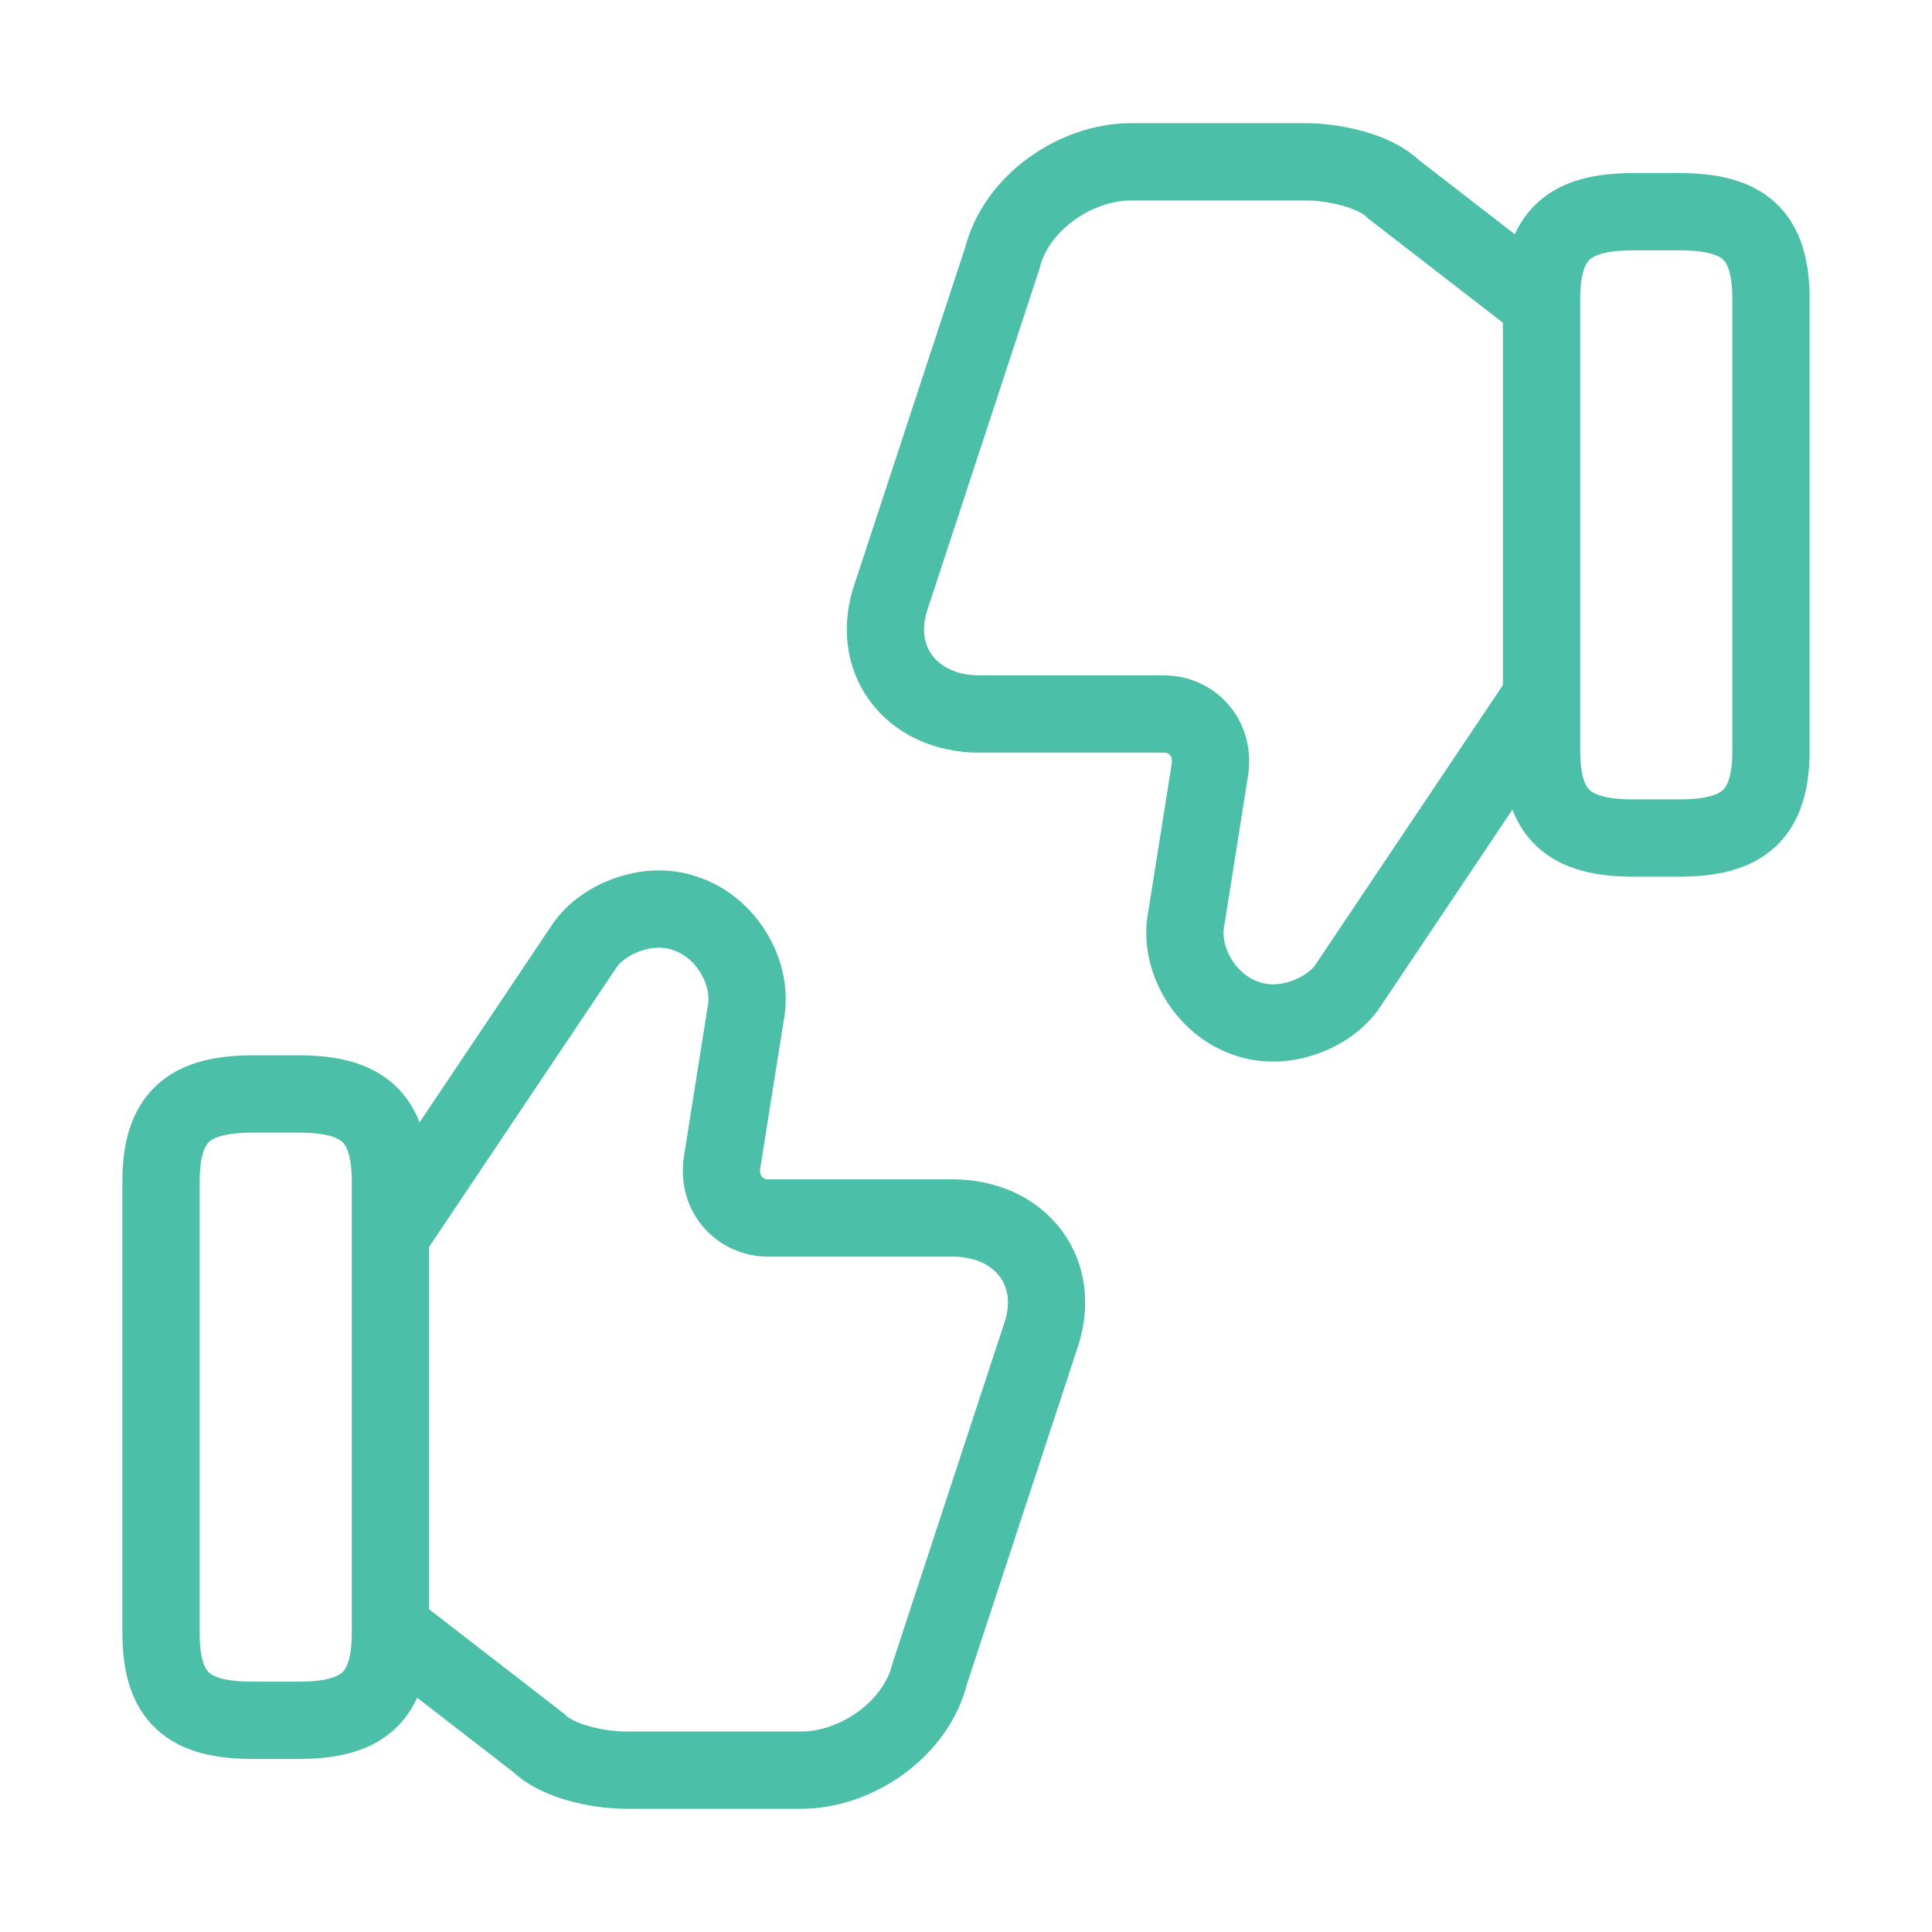
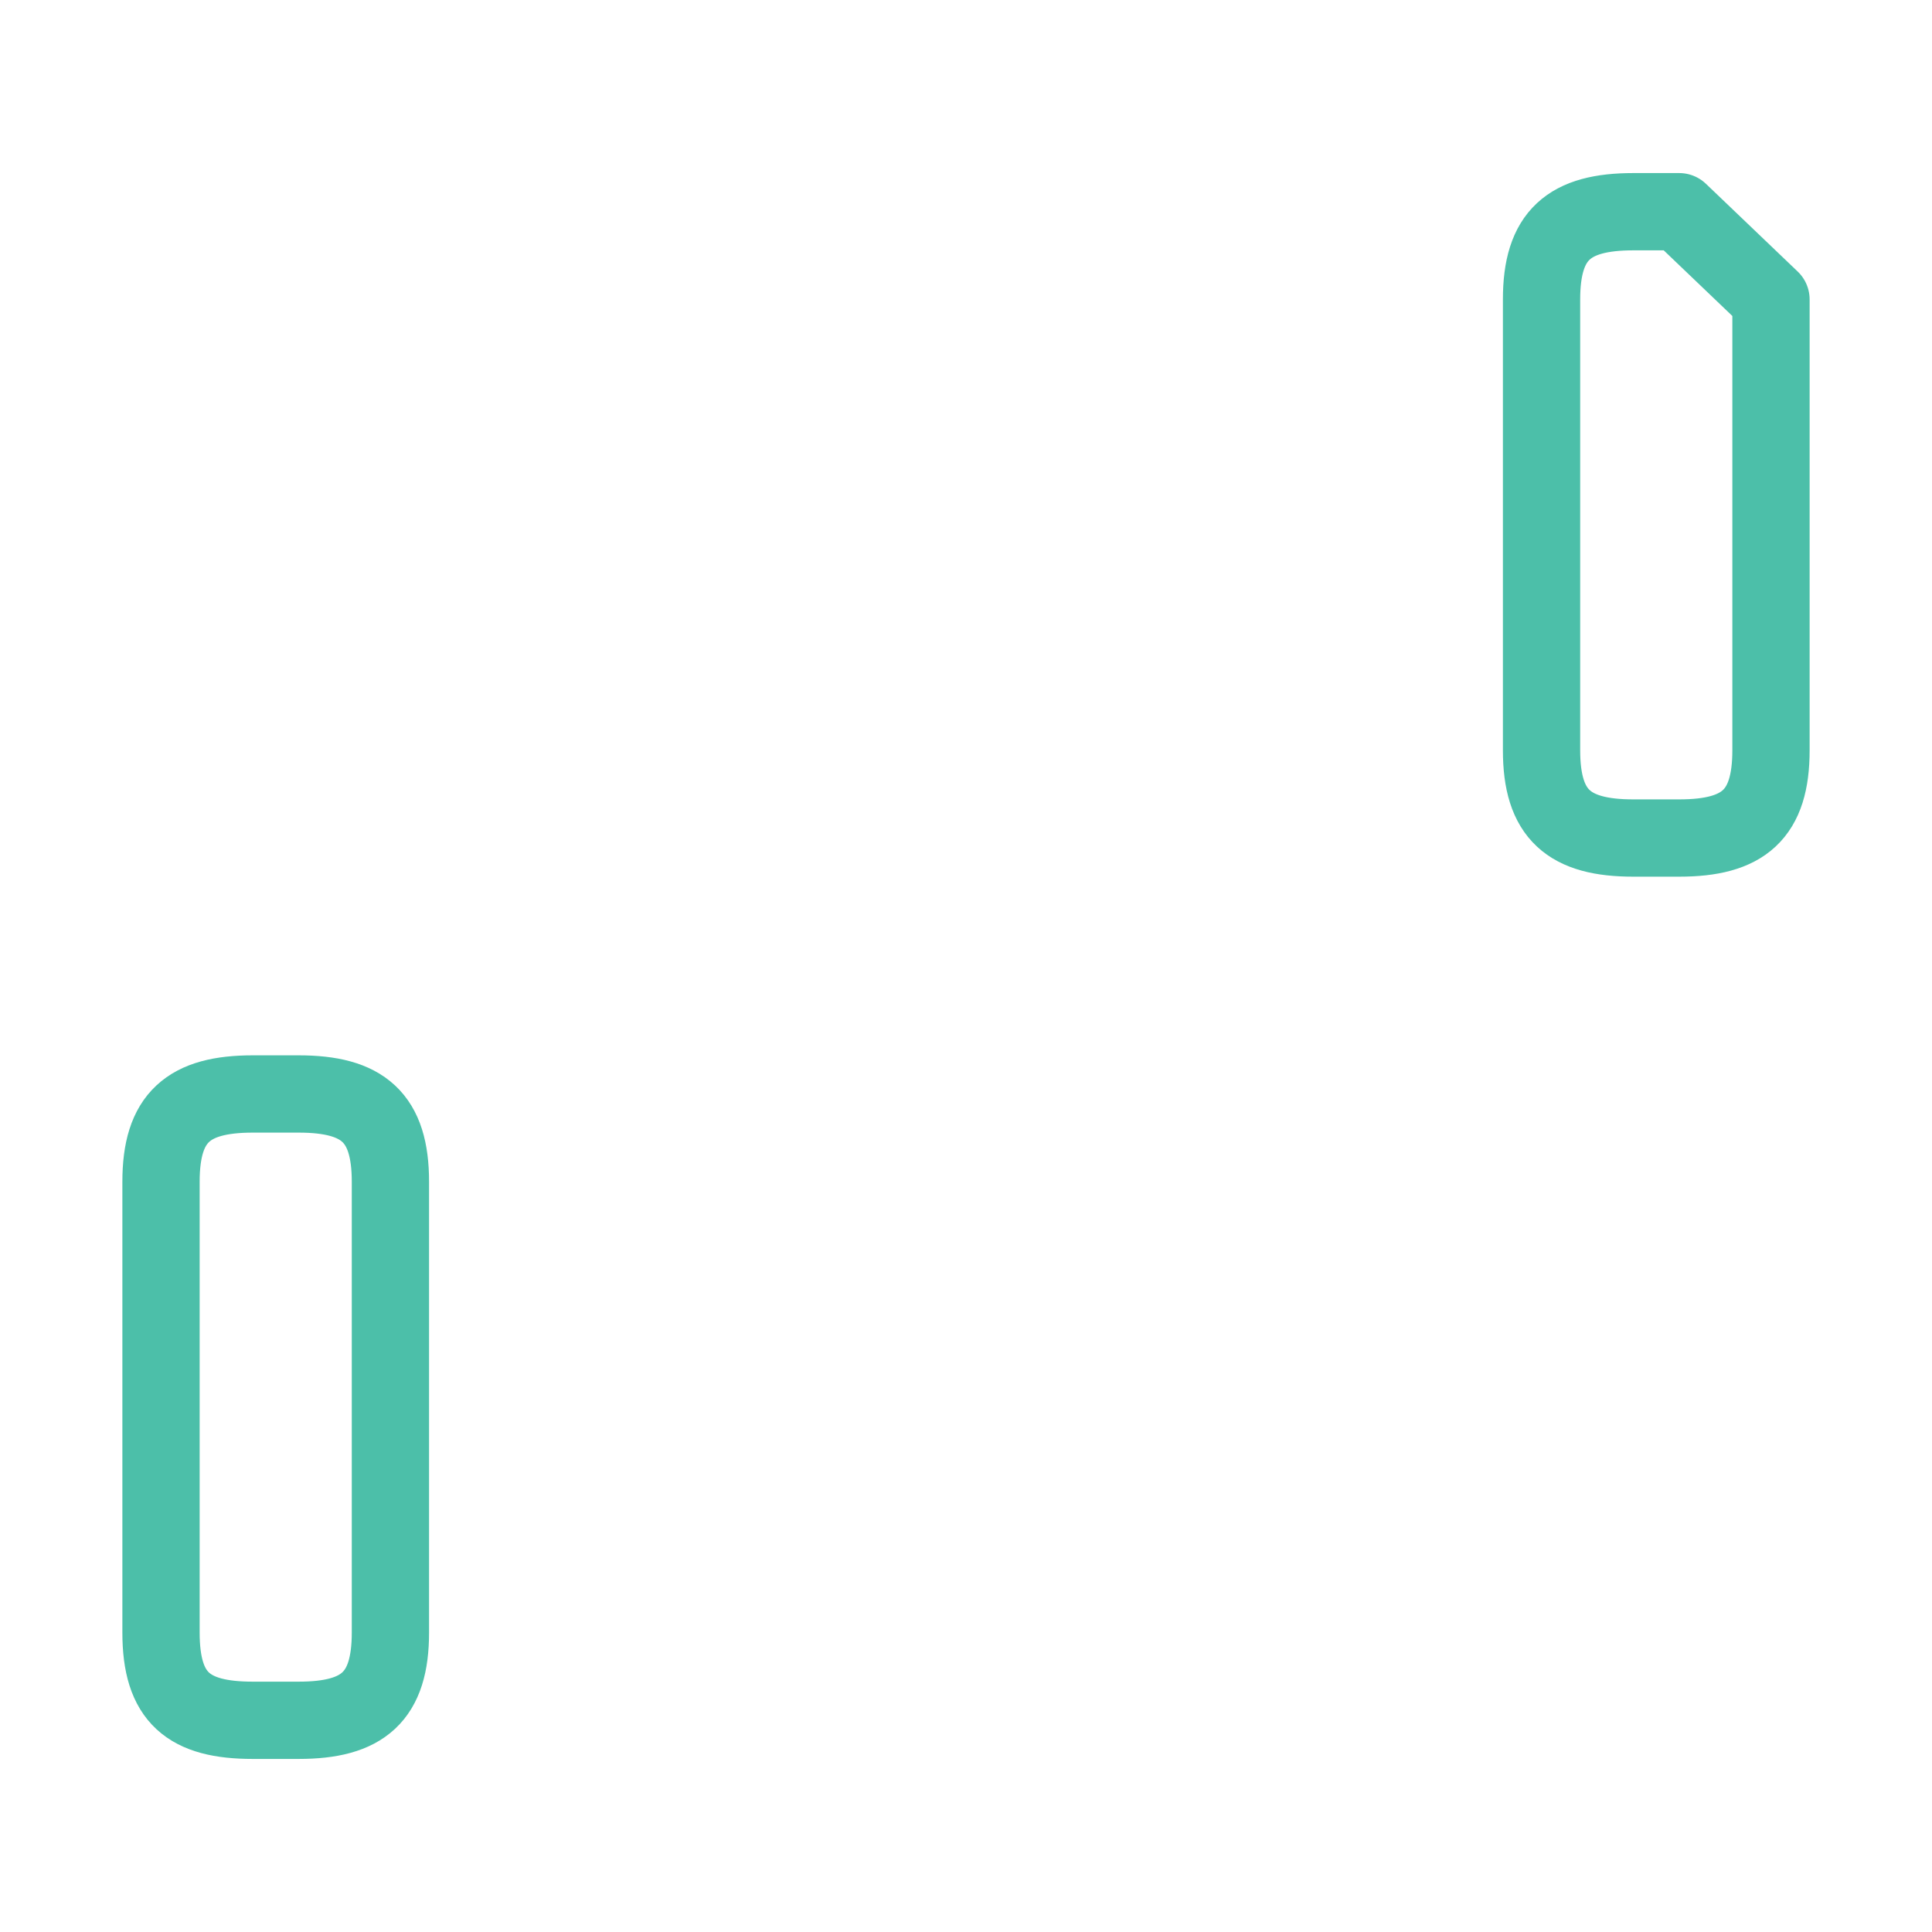
<svg xmlns="http://www.w3.org/2000/svg" width="50" height="50" viewBox="0 0 50 50" fill="none">
-   <path d="M10.25 42.25L13.938 45.104C14.417 45.583 15.479 45.812 16.208 45.812H20.729C22.167 45.812 23.708 44.75 24.062 43.313L26.917 34.625C27.521 32.958 26.438 31.521 24.646 31.521H19.875C19.167 31.521 18.562 30.917 18.688 30.083L19.292 26.271C19.521 25.208 18.812 24 17.75 23.646C16.792 23.292 15.604 23.771 15.125 24.479L10.25 31.75" stroke="#4CBFA9" stroke-width="2" stroke-miterlimit="10" />
  <path d="M4.167 42.25V30.584C4.167 28.917 4.875 28.312 6.542 28.312H7.729C9.396 28.312 10.104 28.917 10.104 30.584V42.25C10.104 43.917 9.396 44.521 7.729 44.521H6.542C4.875 44.521 4.167 43.938 4.167 42.25Z" stroke="#4CBFA9" stroke-width="2" stroke-linecap="round" stroke-linejoin="round" />
-   <path d="M39.75 7.75L36.062 4.896C35.583 4.417 34.521 4.188 33.792 4.188H29.271C27.833 4.188 26.292 5.25 25.938 6.687L23.083 15.375C22.479 17.042 23.562 18.479 25.354 18.479H30.125C30.833 18.479 31.438 19.083 31.312 19.917L30.708 23.729C30.479 24.792 31.188 26 32.25 26.354C33.208 26.708 34.396 26.229 34.875 25.521L39.75 18.25" stroke="#4CBFA9" stroke-width="2" stroke-miterlimit="10" />
-   <path d="M45.833 7.75V19.417C45.833 21.083 45.125 21.688 43.458 21.688H42.27C40.604 21.688 39.895 21.083 39.895 19.417V7.75C39.895 6.083 40.604 5.479 42.27 5.479H43.458C45.125 5.479 45.833 6.063 45.833 7.75Z" stroke="#4CBFA9" stroke-width="2" stroke-linecap="round" stroke-linejoin="round" />
+   <path d="M45.833 7.75V19.417C45.833 21.083 45.125 21.688 43.458 21.688H42.27C40.604 21.688 39.895 21.083 39.895 19.417V7.75C39.895 6.083 40.604 5.479 42.27 5.479H43.458Z" stroke="#4CBFA9" stroke-width="2" stroke-linecap="round" stroke-linejoin="round" />
</svg>